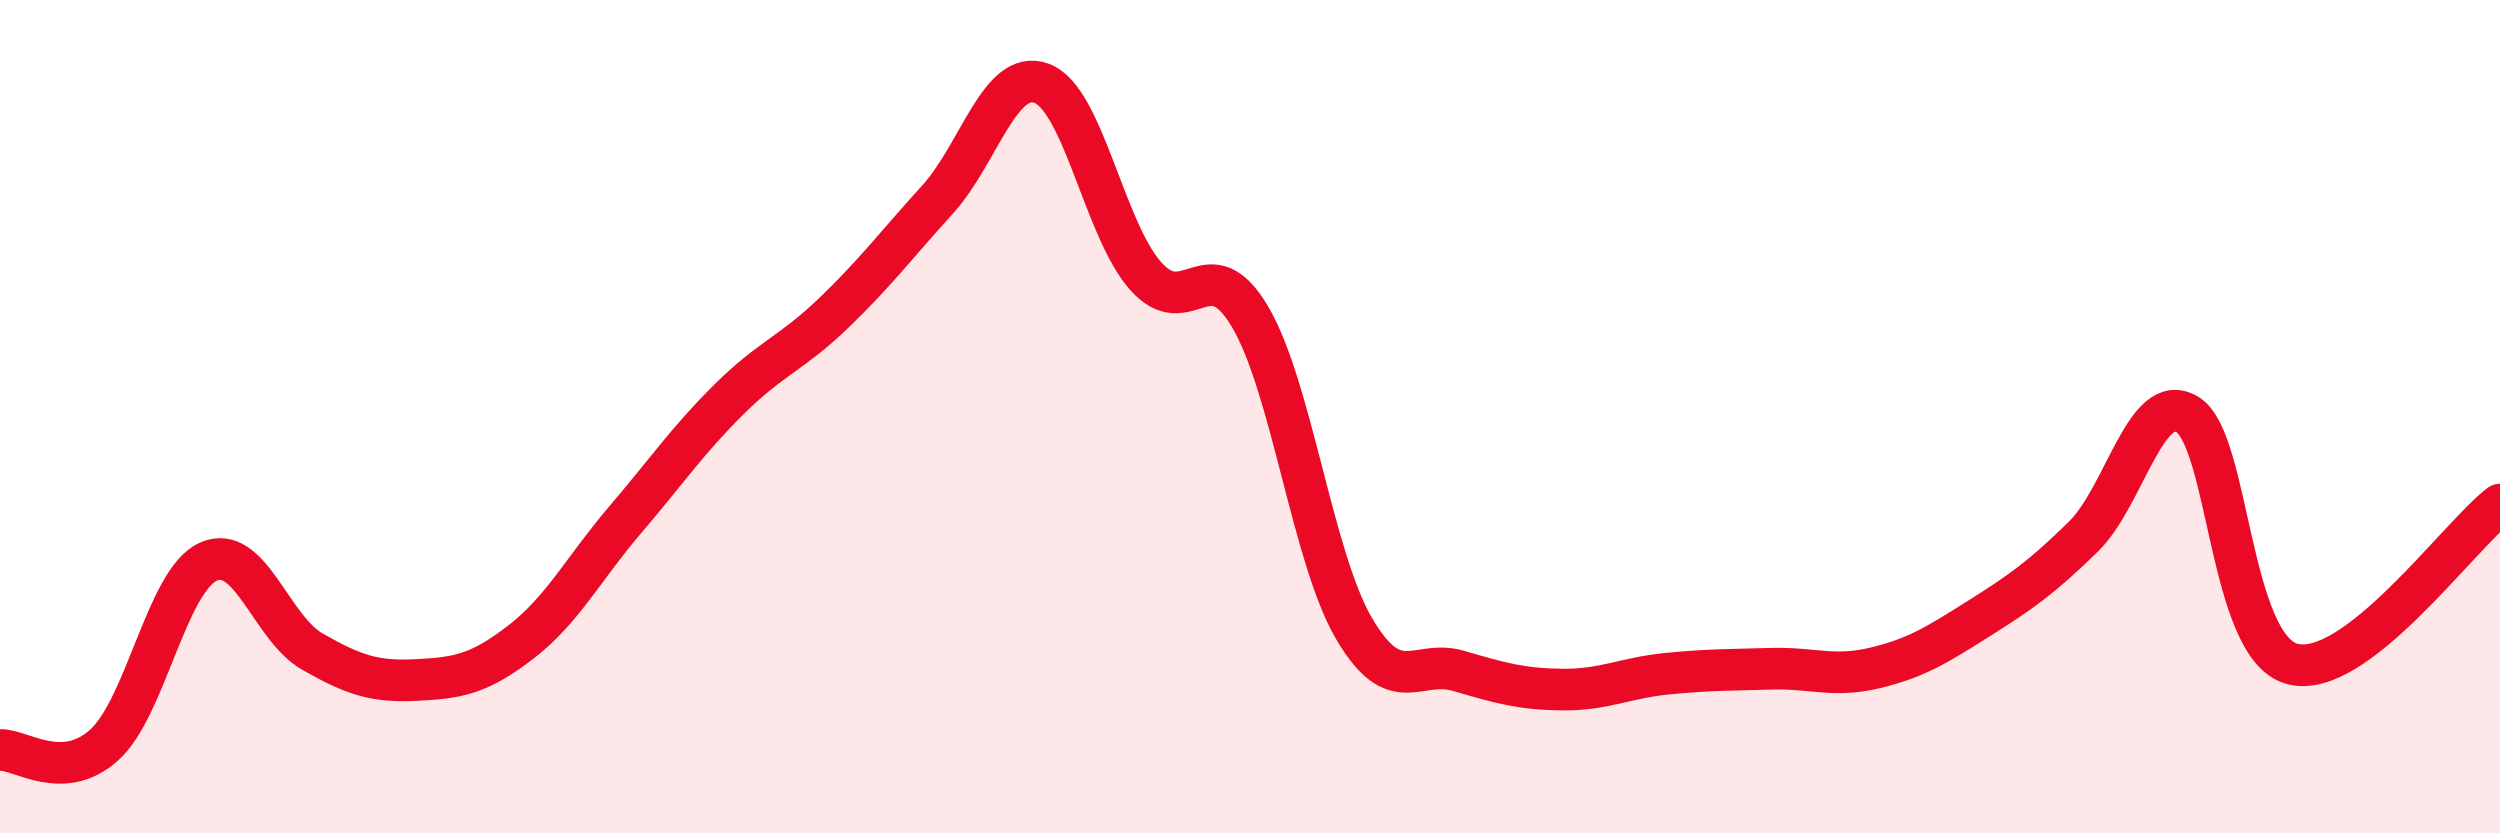
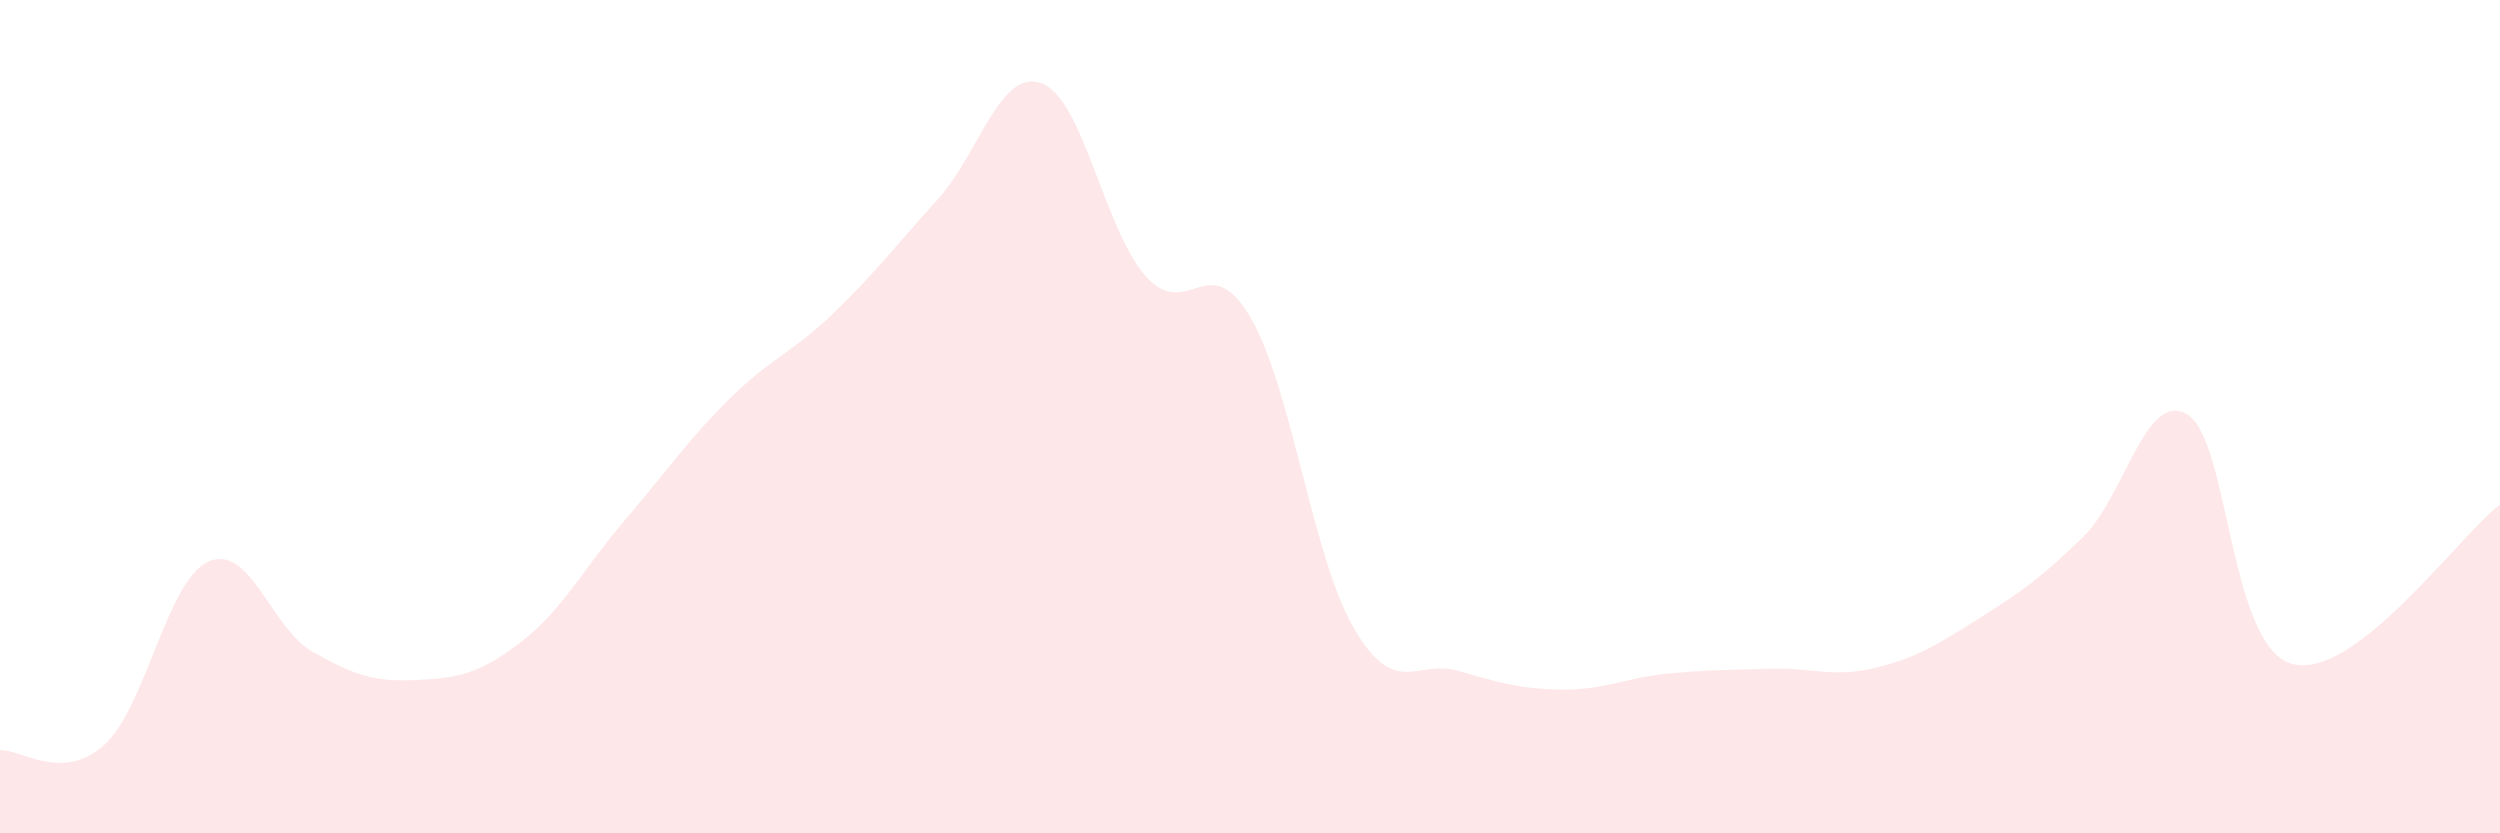
<svg xmlns="http://www.w3.org/2000/svg" width="60" height="20" viewBox="0 0 60 20">
  <path d="M 0,18 C 0.5,17.98 1.5,18.78 2.5,17.88 C 3.5,16.98 4,13.93 5,13.48 C 6,13.03 6.5,15.07 7.5,15.64 C 8.5,16.21 9,16.37 10,16.32 C 11,16.27 11.5,16.18 12.5,15.41 C 13.5,14.64 14,13.65 15,12.48 C 16,11.31 16.5,10.57 17.5,9.58 C 18.5,8.59 19,8.48 20,7.52 C 21,6.56 21.5,5.89 22.5,4.79 C 23.5,3.69 24,1.63 25,2 C 26,2.37 26.5,5.51 27.5,6.63 C 28.5,7.75 29,5.91 30,7.6 C 31,9.29 31.5,13.39 32.5,15.09 C 33.5,16.79 34,15.81 35,16.1 C 36,16.39 36.5,16.54 37.5,16.55 C 38.5,16.56 39,16.27 40,16.17 C 41,16.07 41.5,16.08 42.5,16.05 C 43.5,16.02 44,16.27 45,16.03 C 46,15.79 46.5,15.47 47.5,14.84 C 48.5,14.21 49,13.86 50,12.88 C 51,11.9 51.5,9.34 52.5,9.95 C 53.5,10.56 53.5,15.5 55,15.93 C 56.5,16.36 59,12.87 60,12.11L60 20L0 20Z" fill="#EB0A25" opacity="0.1" stroke-linecap="round" stroke-linejoin="round" />
-   <path d="M 0,18 C 0.5,17.98 1.5,18.78 2.5,17.88 C 3.5,16.98 4,13.93 5,13.48 C 6,13.03 6.5,15.07 7.5,15.64 C 8.5,16.21 9,16.37 10,16.32 C 11,16.27 11.5,16.18 12.5,15.41 C 13.5,14.64 14,13.65 15,12.48 C 16,11.31 16.5,10.57 17.5,9.58 C 18.5,8.59 19,8.48 20,7.52 C 21,6.56 21.5,5.89 22.5,4.79 C 23.5,3.69 24,1.63 25,2 C 26,2.37 26.5,5.51 27.5,6.63 C 28.5,7.75 29,5.91 30,7.6 C 31,9.29 31.5,13.39 32.5,15.09 C 33.5,16.79 34,15.81 35,16.1 C 36,16.39 36.5,16.54 37.5,16.55 C 38.5,16.56 39,16.27 40,16.17 C 41,16.07 41.5,16.08 42.5,16.05 C 43.5,16.02 44,16.27 45,16.03 C 46,15.79 46.5,15.47 47.5,14.84 C 48.5,14.21 49,13.86 50,12.88 C 51,11.9 51.5,9.34 52.5,9.95 C 53.5,10.56 53.5,15.5 55,15.93 C 56.5,16.36 59,12.87 60,12.11" stroke="#EB0A25" stroke-width="1" fill="none" stroke-linecap="round" stroke-linejoin="round" />
</svg>